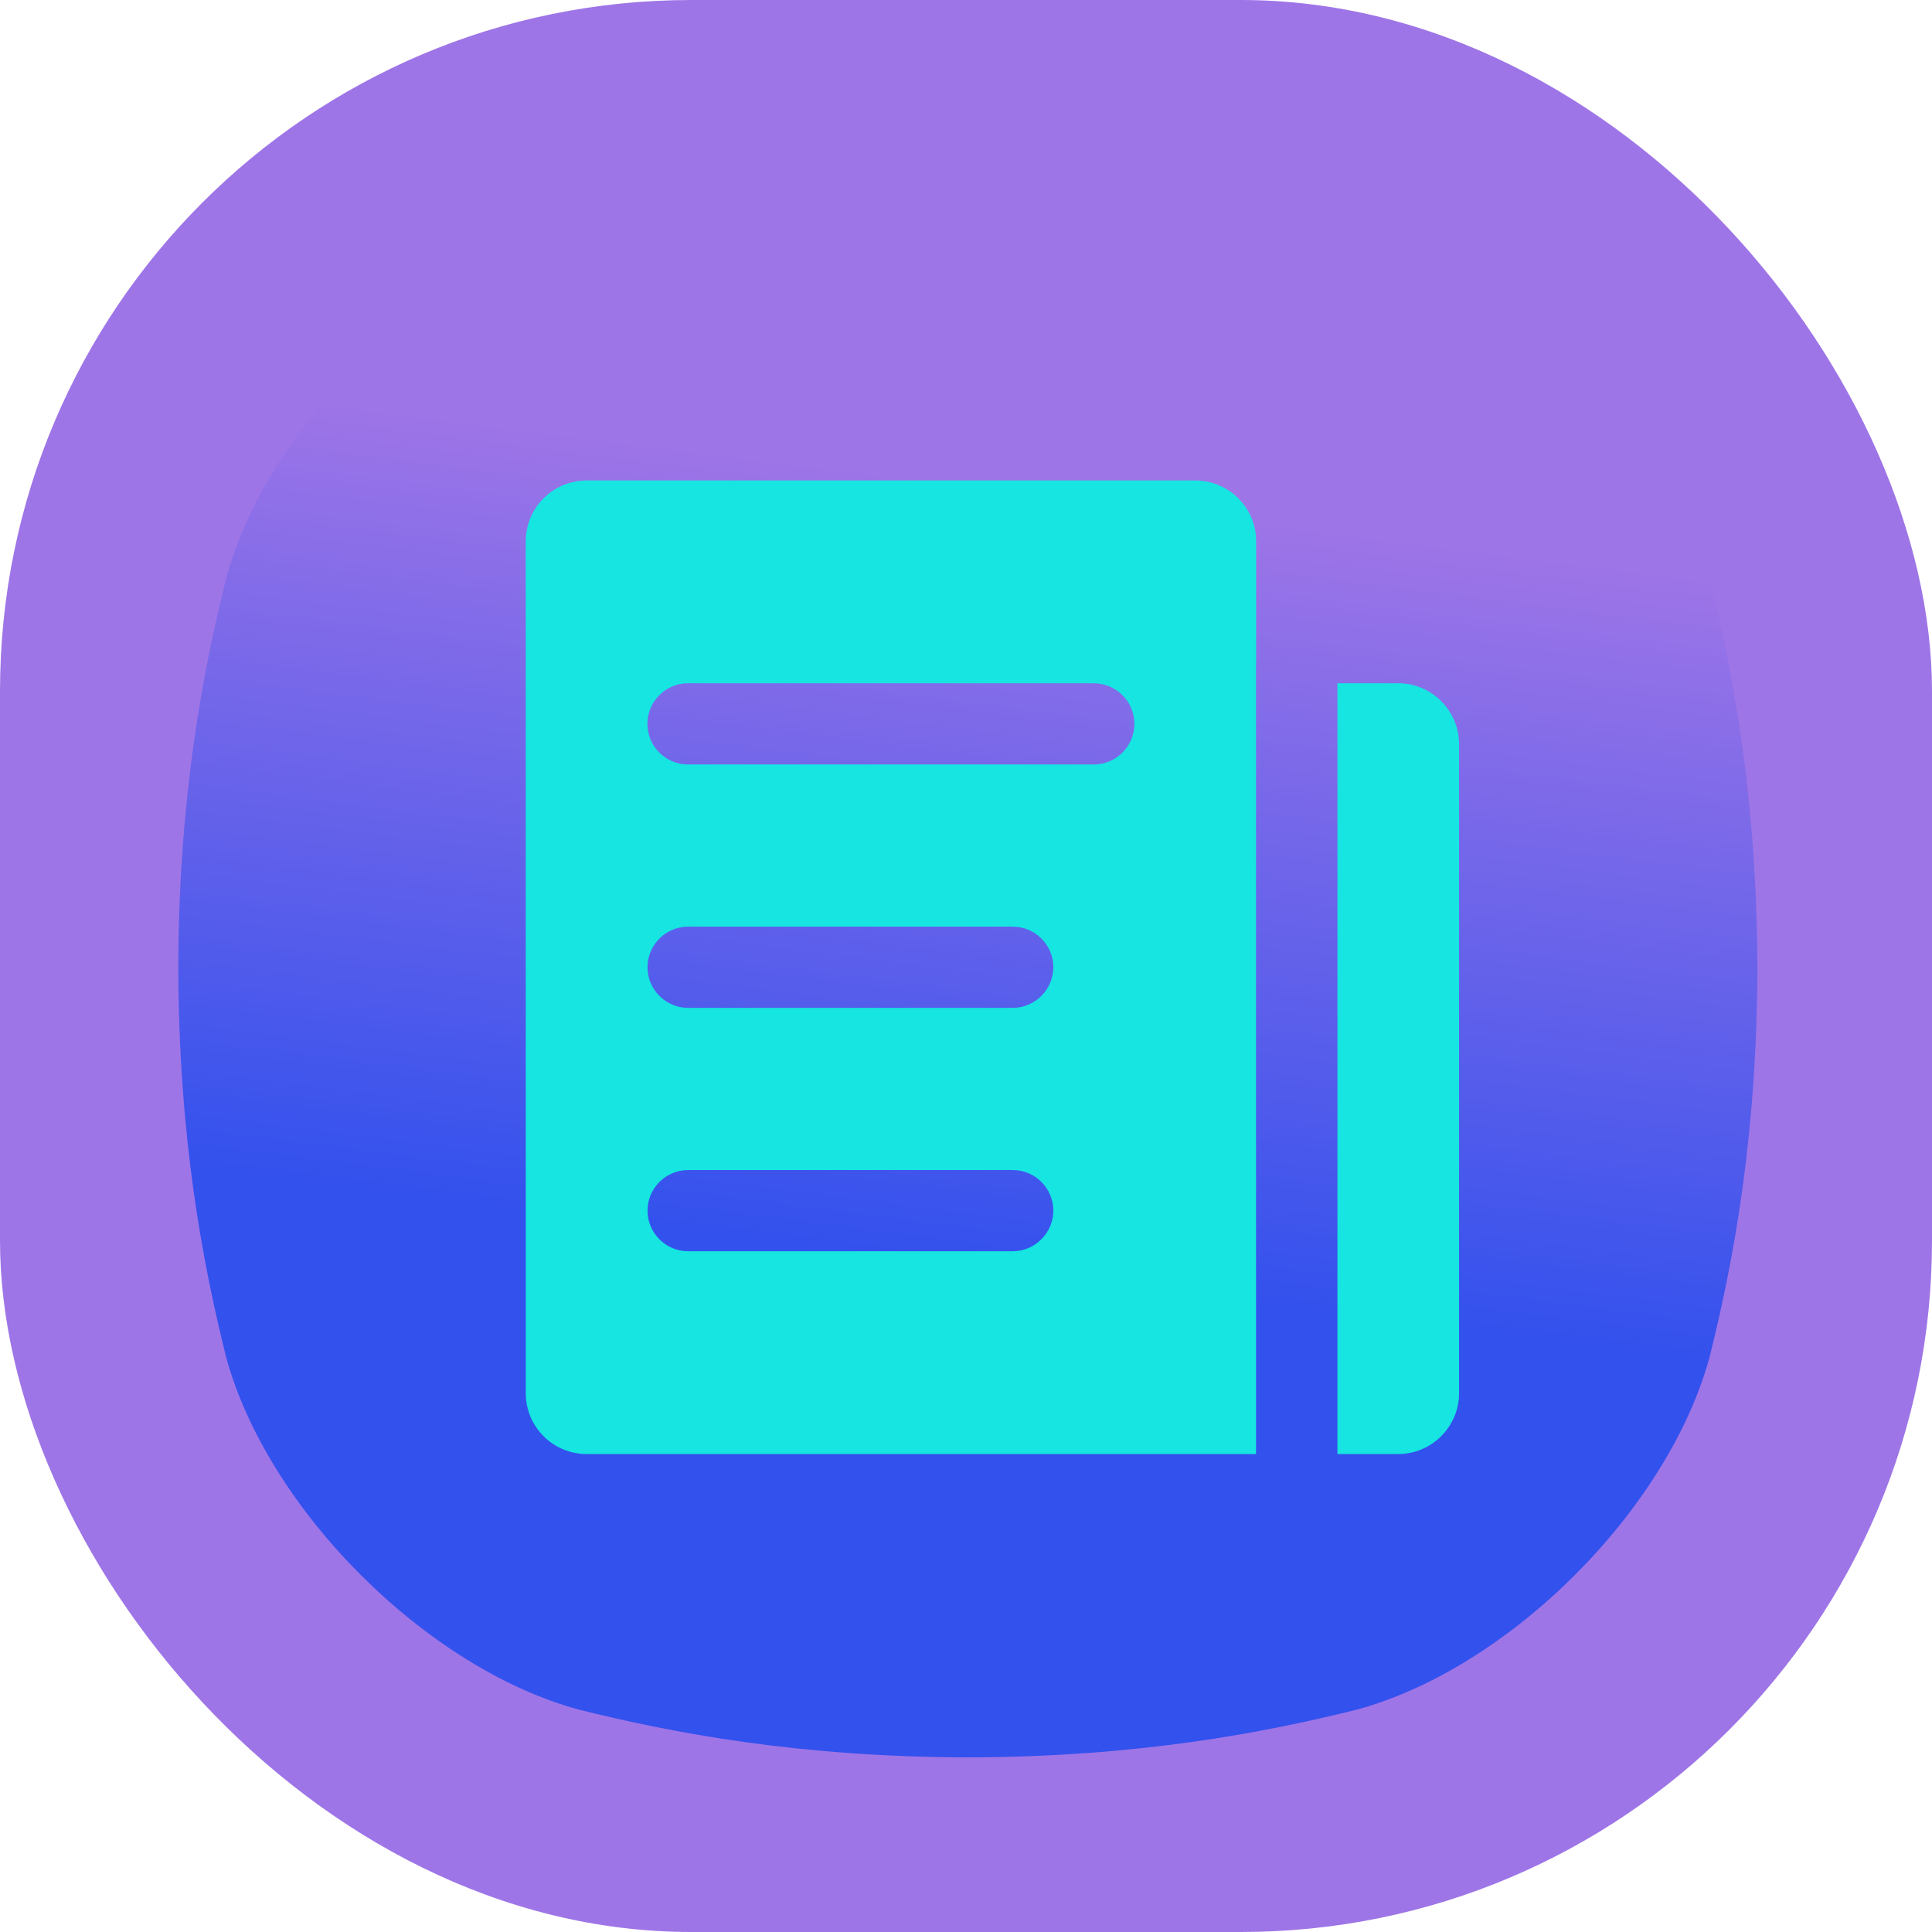
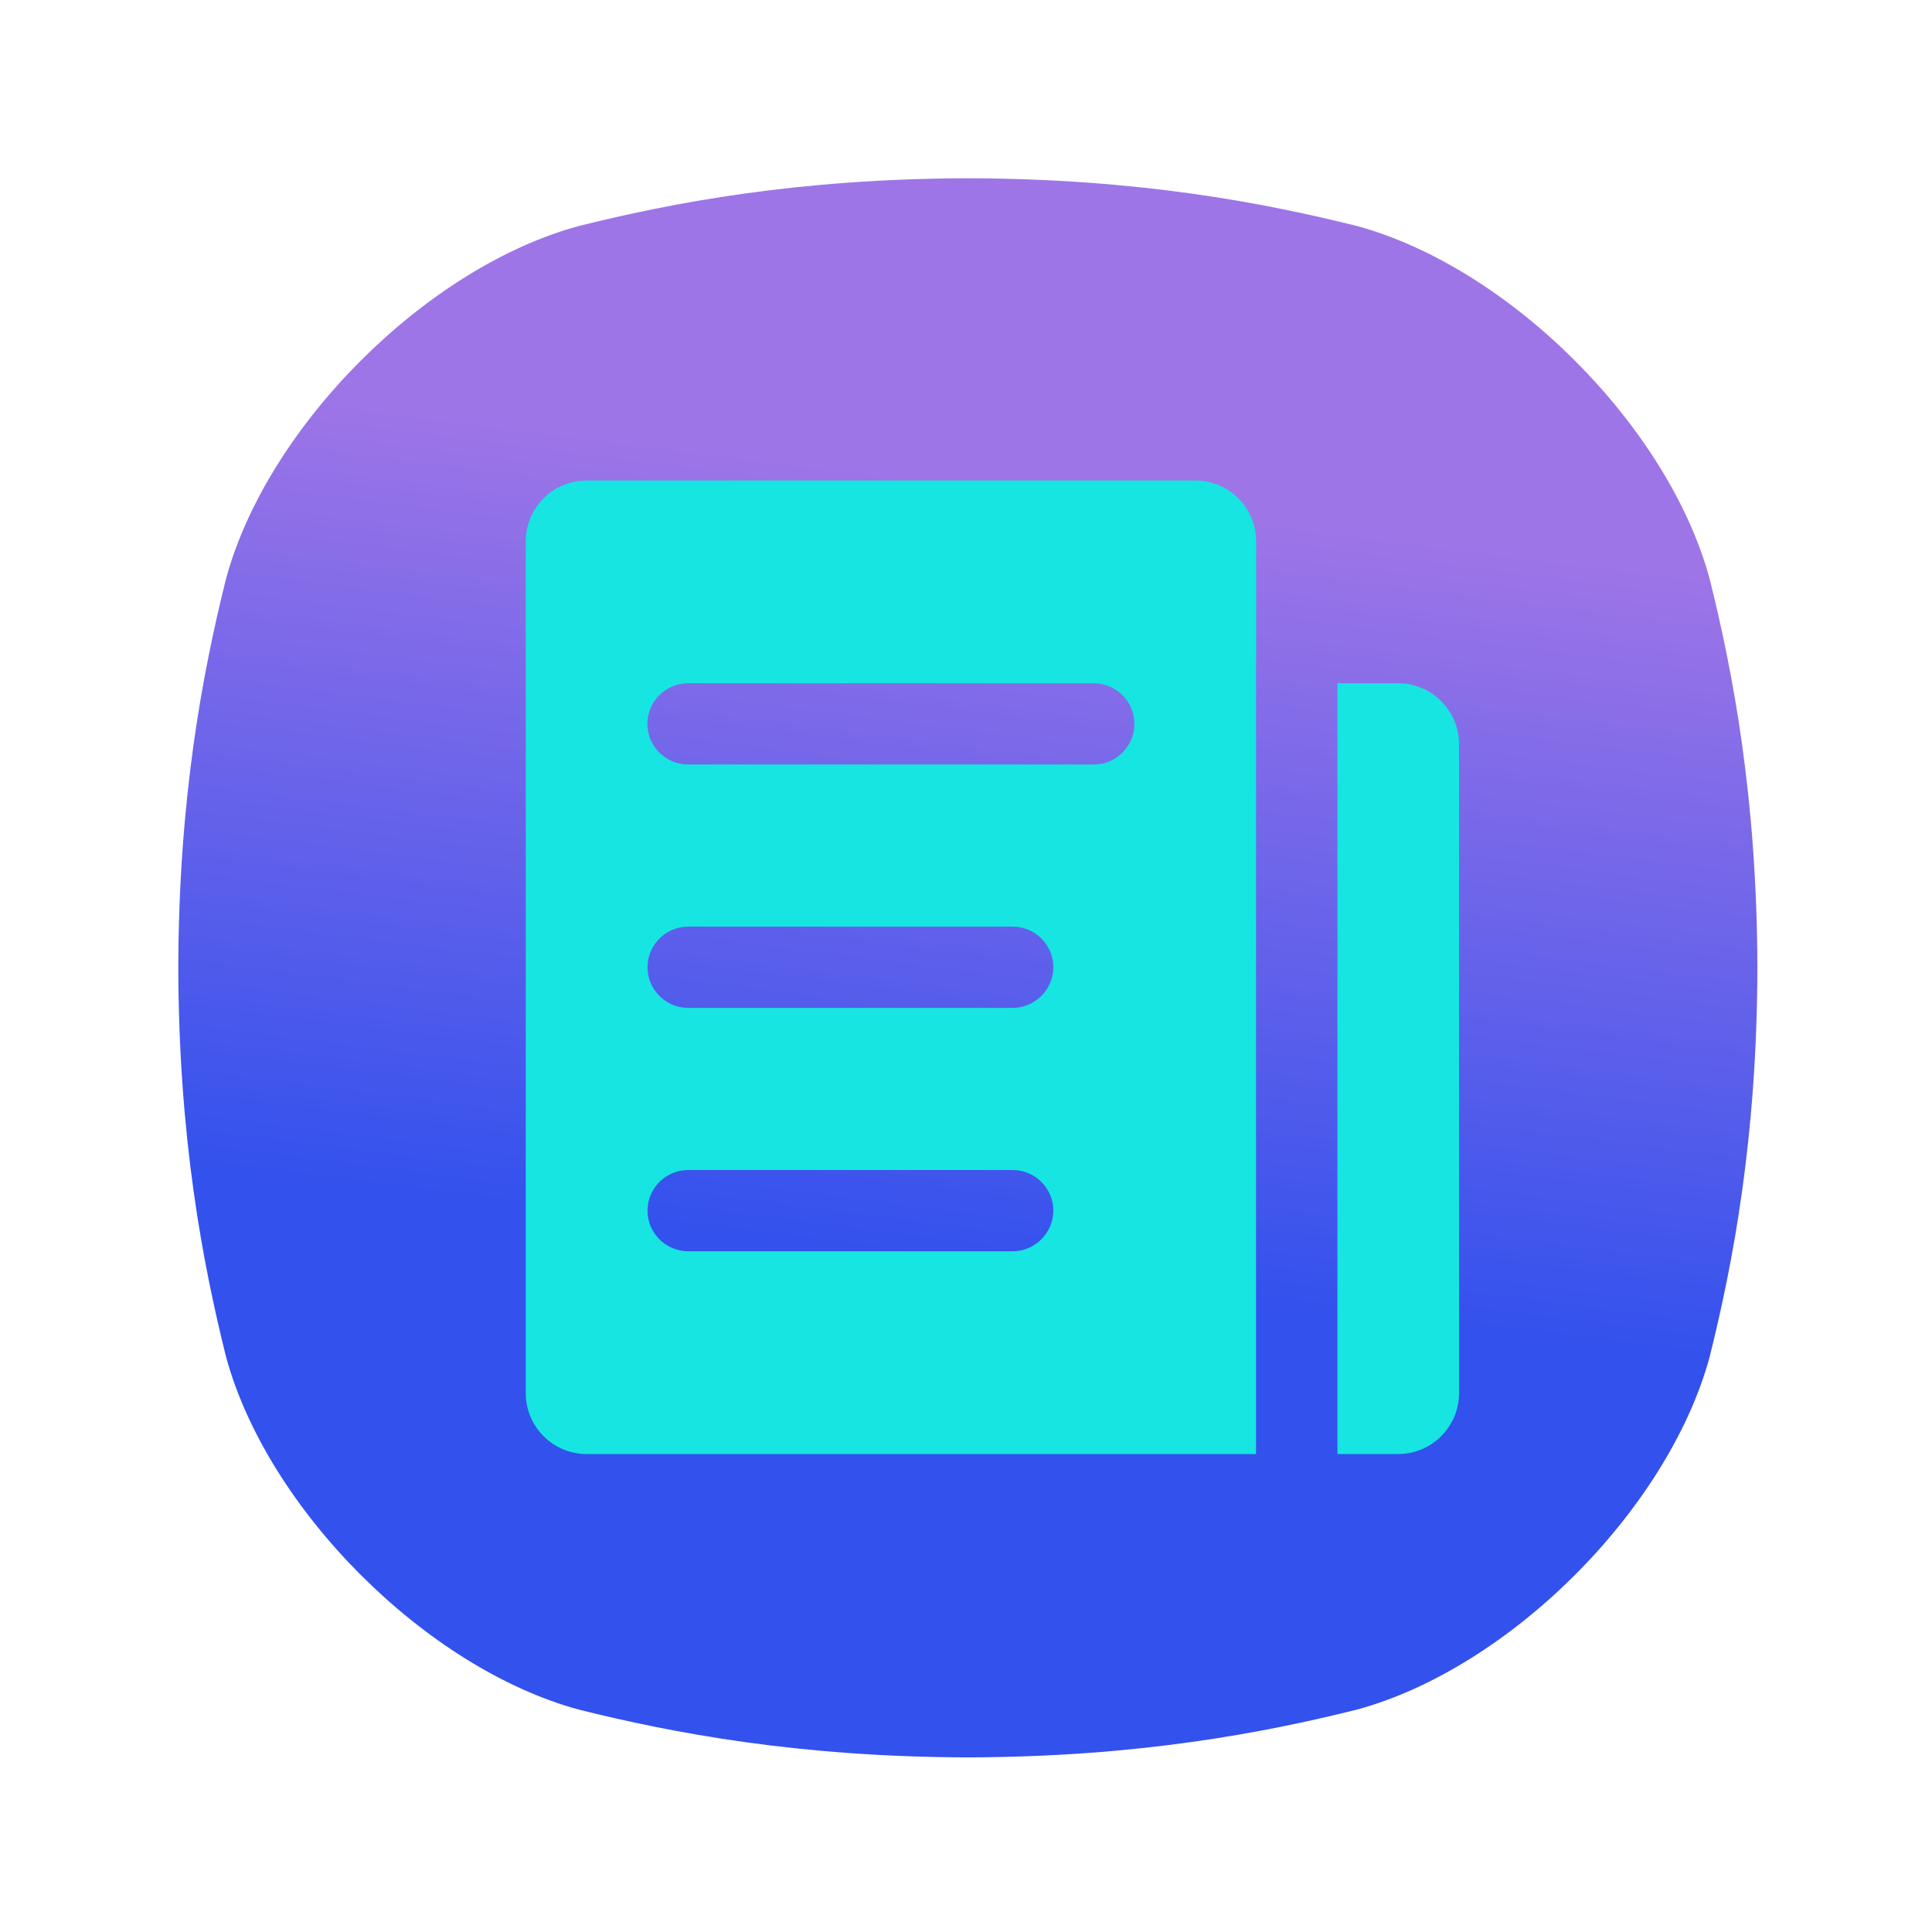
<svg xmlns="http://www.w3.org/2000/svg" fill="none" viewBox="0 0 768 768" height="768" width="768">
-   <rect fill="#9E75E7" rx="274.802" height="768" width="768" />
  <path fill="url(#paint0_linear_13342_196)" d="M384.726 70.867C452.363 71.014 502.187 80.565 539.384 89.833C600.046 106.31 663.122 169.4 679.6 230.05C688.868 267.246 698.419 317.071 698.591 384.721C698.431 452.334 688.881 502.182 679.612 539.379C663.135 600.041 600.057 663.117 539.396 679.595C502.199 688.863 452.363 698.414 384.737 698.586C317.124 698.414 267.276 688.863 230.079 679.595C169.429 663.117 106.34 600.041 89.862 539.379C80.594 502.182 71.044 452.358 70.872 384.721C71.031 317.071 80.582 267.246 89.851 230.05C106.328 169.4 169.417 106.311 230.066 89.846C267.263 80.577 317.088 71.027 384.726 70.867Z" />
  <path fill="#16E5E1" d="M499.338 263.562V215.187C499.338 201.838 488.505 191 475.162 191H233.175C219.832 191 209 201.838 209 215.187V553.812C209 567.162 219.832 578 233.175 578H499.291V263.562H499.338ZM402.543 497.391H273.53C264.65 497.391 257.397 490.134 257.397 481.25C257.397 472.366 264.65 465.109 273.53 465.109H402.589C411.469 465.109 418.722 472.366 418.722 481.25C418.675 490.134 411.423 497.391 402.543 497.391ZM402.543 400.641H273.53C264.65 400.641 257.397 393.384 257.397 384.5C257.397 375.616 264.65 368.359 273.53 368.359H402.589C411.469 368.359 418.722 375.616 418.722 384.5C418.675 393.384 411.423 400.641 402.543 400.641ZM434.808 303.891H273.483C264.604 303.891 257.351 296.634 257.351 287.75C257.351 278.866 264.604 271.609 273.483 271.609H434.808C443.688 271.609 450.94 278.866 450.94 287.75C450.94 296.634 443.688 303.891 434.808 303.891ZM555.825 271.609H531.649V578H555.825C569.121 578 580 567.116 580 553.812V295.797C580 282.494 569.121 271.609 555.825 271.609Z" />
  <defs>
    <linearGradient gradientUnits="userSpaceOnUse" y2="180.262" x2="310.463" y1="489.551" x1="271.005" id="paint0_linear_13342_196">
      <stop stop-color="#3351ED" />
      <stop stop-color="#9E75E7" offset="1" />
    </linearGradient>
  </defs>
</svg>